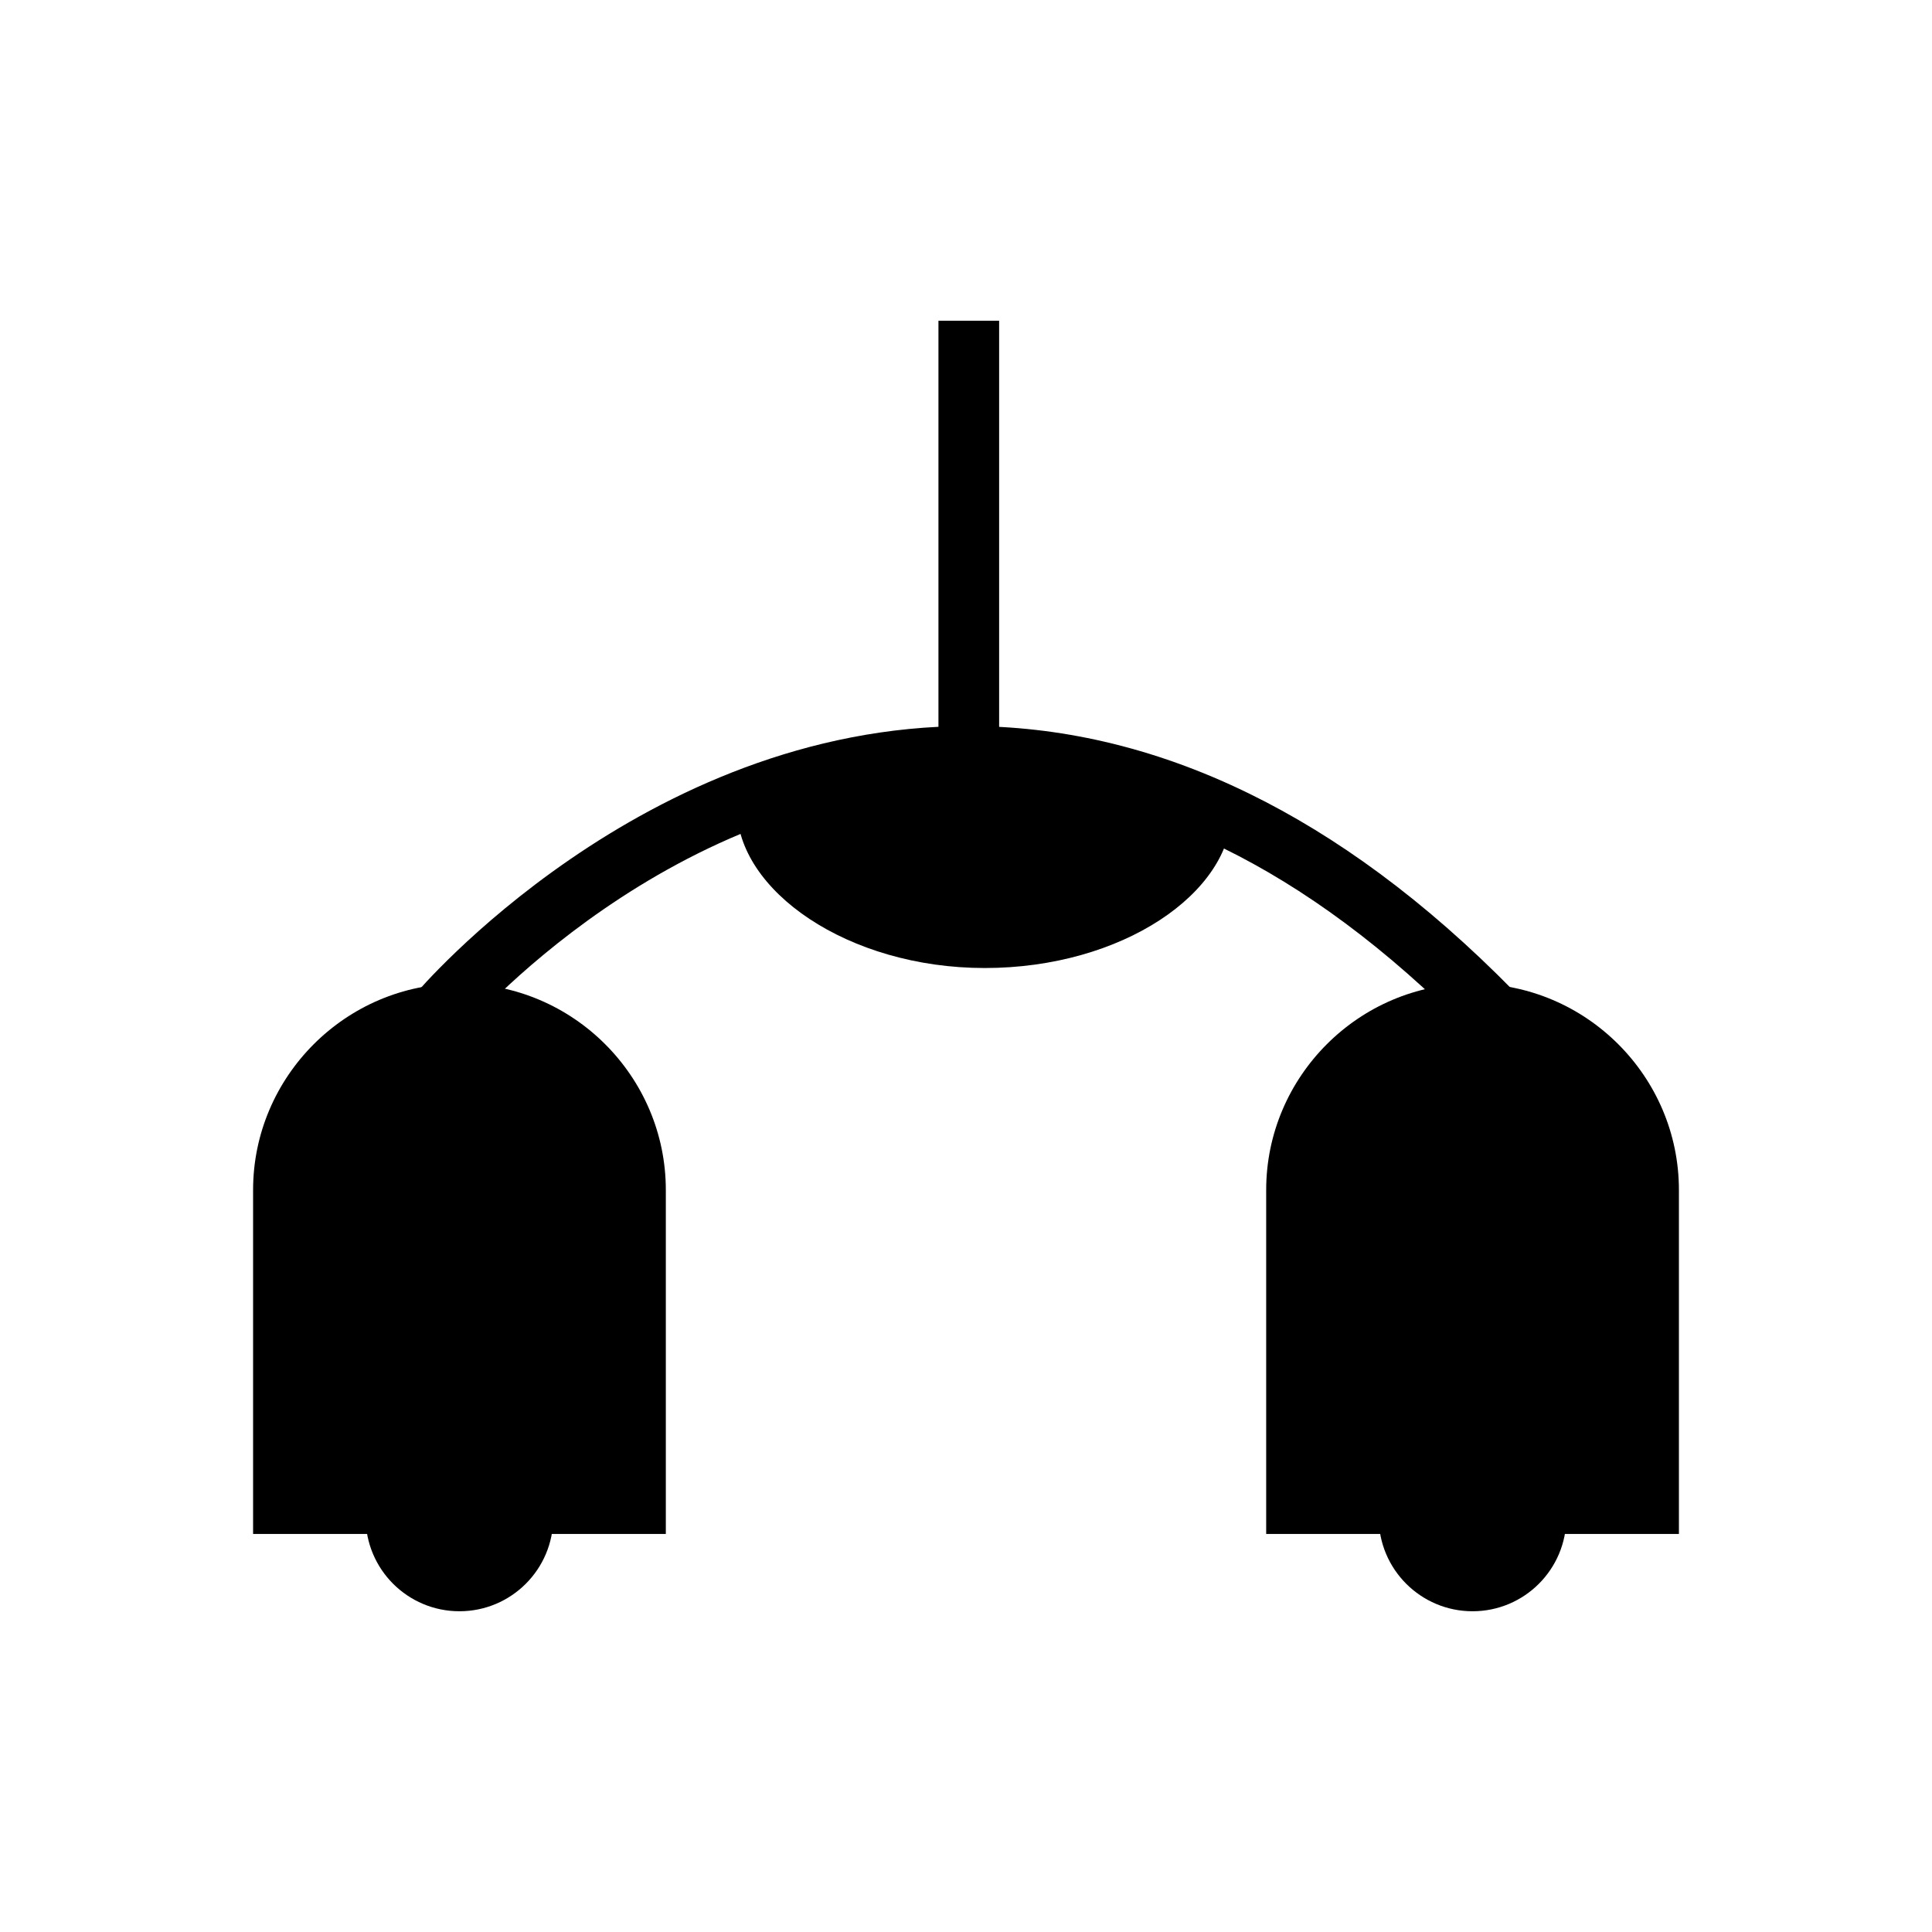
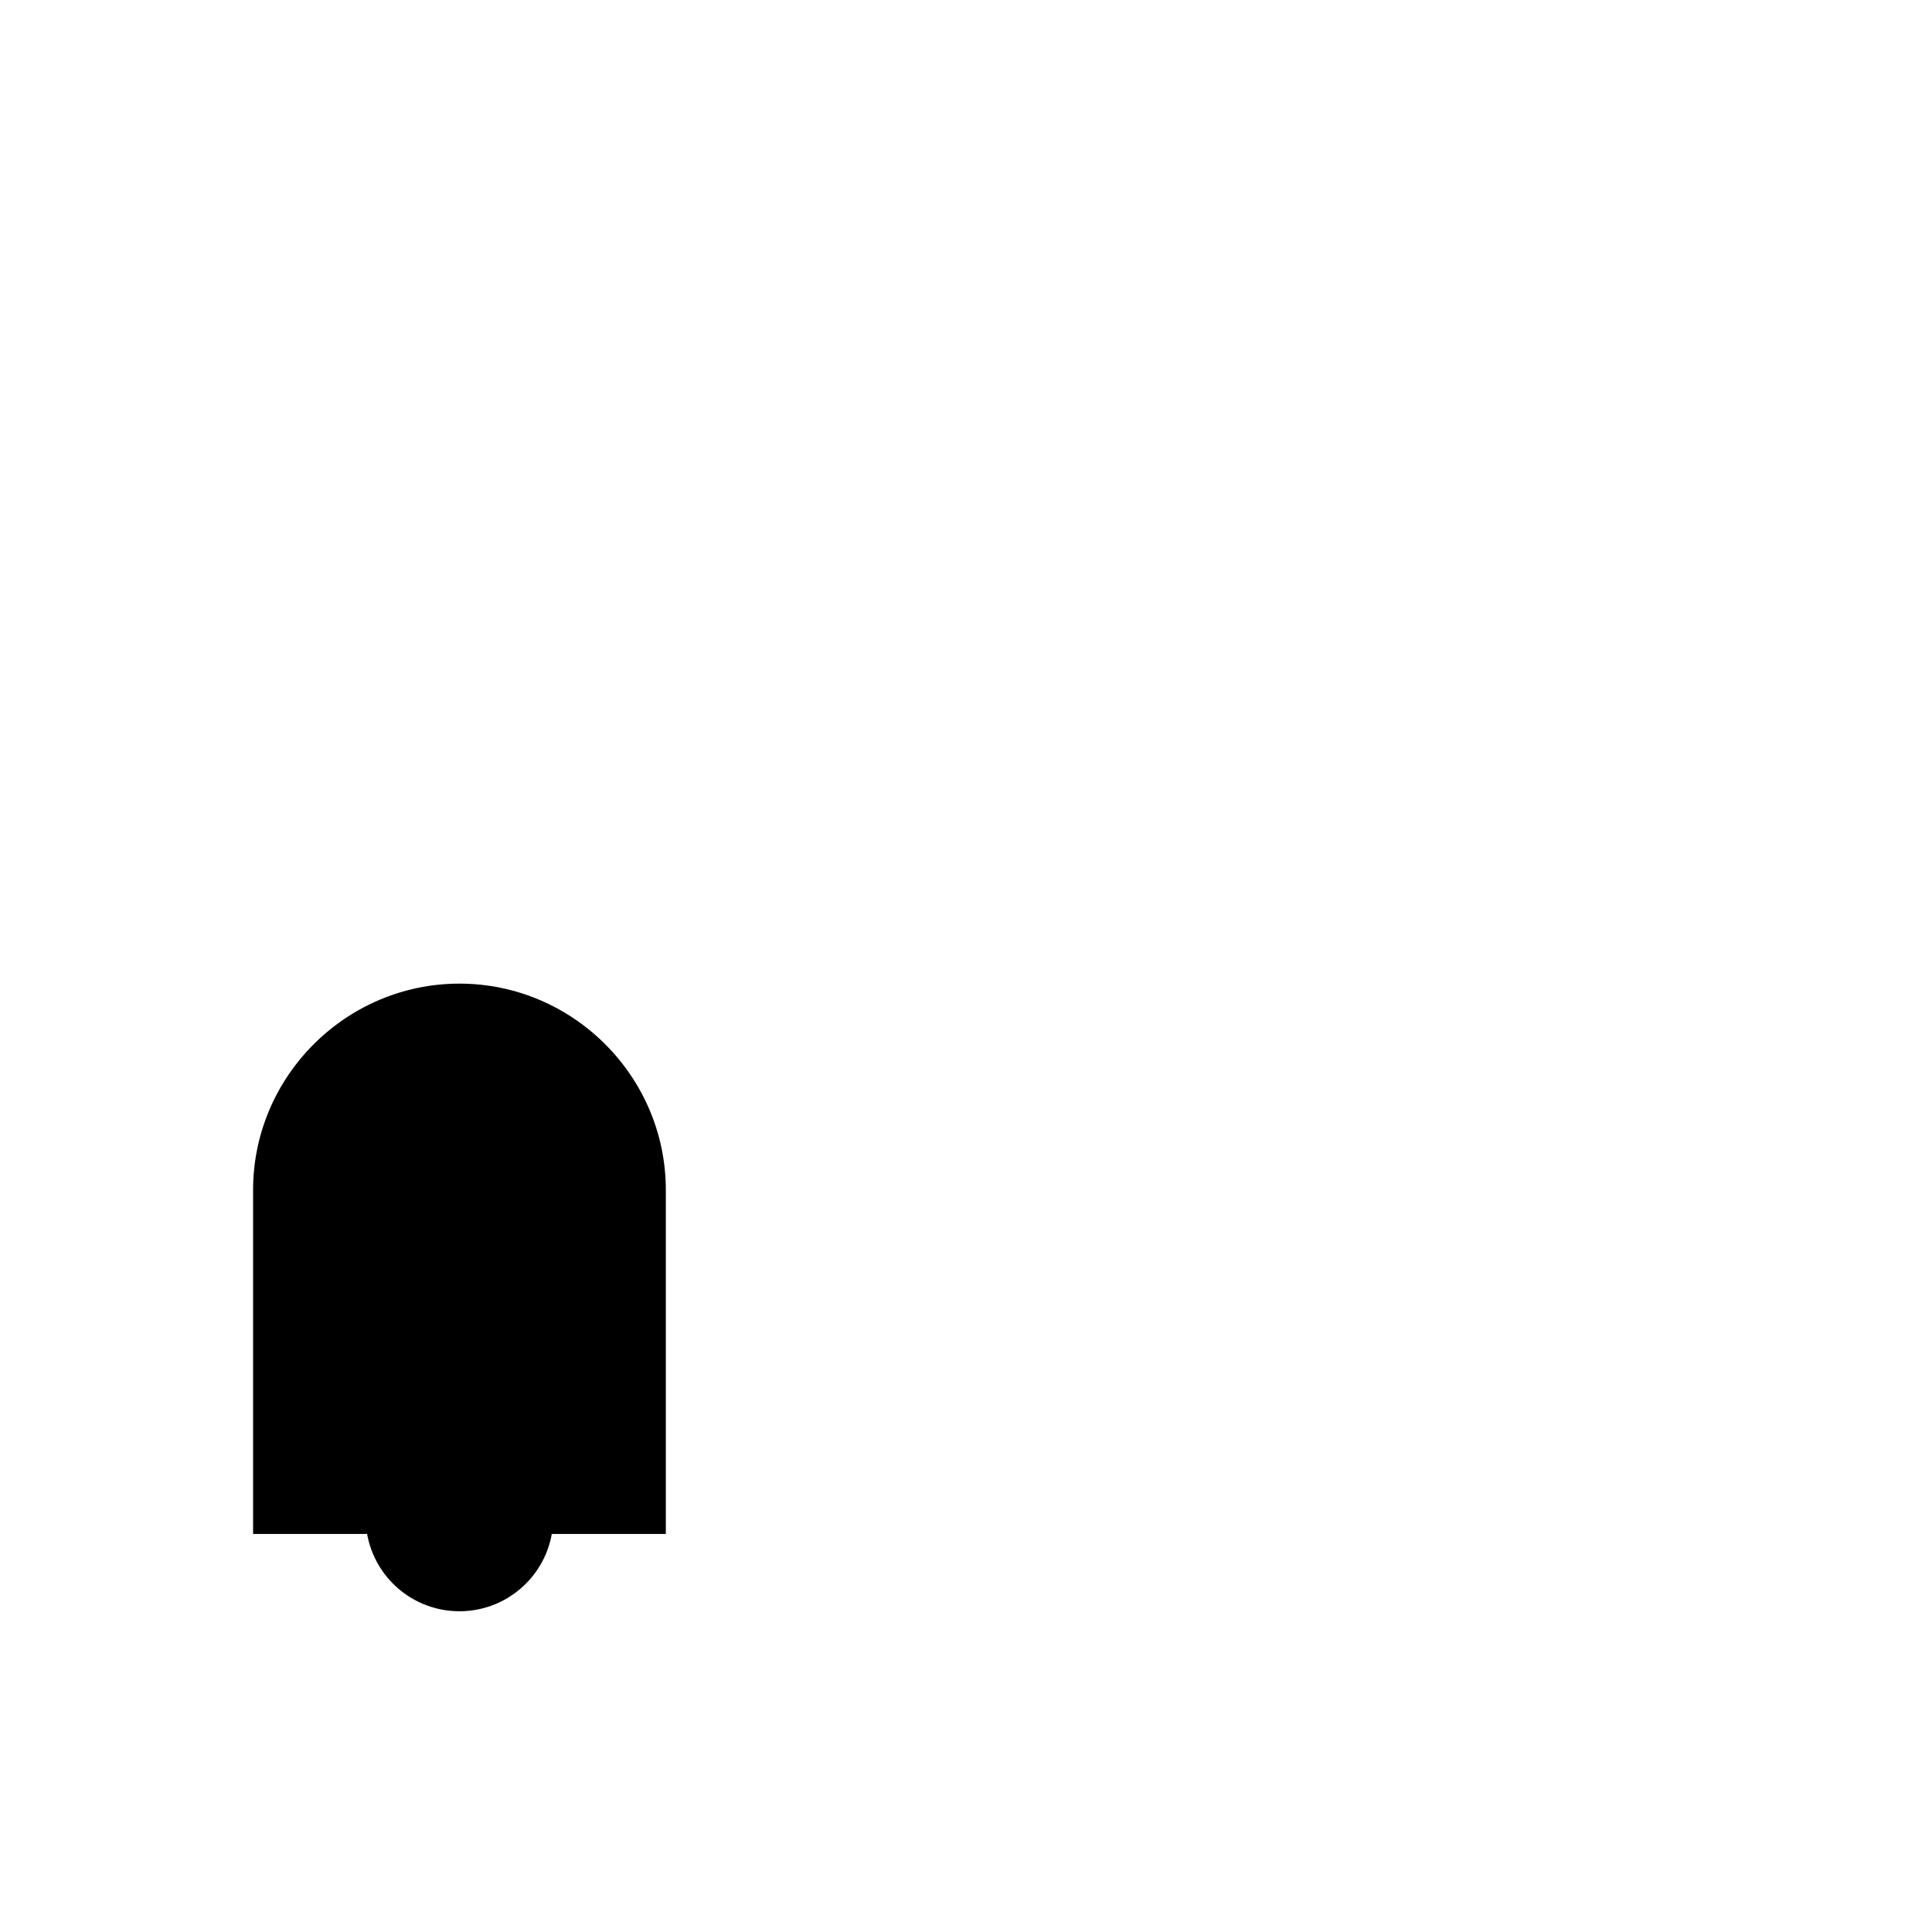
<svg xmlns="http://www.w3.org/2000/svg" fill="#000000" width="800px" height="800px" version="1.1" viewBox="144 144 512 512">
  <g>
    <path d="m265.76 404.67c30.078 0 54.691 24.609 54.691 54.691v91.148h-109.38v-91.148c0-30.078 24.609-54.691 54.691-54.691z" fill-rule="evenodd" />
    <path d="m290.62 546.14h-49.719c0 13.73 11.129 24.859 24.859 24.859 13.73 0 24.859-11.129 24.859-24.859z" fill-rule="evenodd" />
-     <path d="m534.24 404.67c30.078 0 54.691 24.609 54.691 54.691v91.148h-109.38v-91.148c0-30.078 24.609-54.691 54.691-54.691z" fill-rule="evenodd" />
-     <path d="m559.1 546.14h-49.719c0 13.73 11.129 24.859 24.859 24.859s24.859-11.129 24.859-24.859z" fill-rule="evenodd" />
-     <path d="m254.25 407.25c0.176-0.203 59.922-70.945 146.52-70.832 23.176 0.031 48.199 5.121 74.41 17.957 22.691 11.117 46.238 28.023 70.191 52.469l-11.43 11.242c-22.645-23.113-44.699-38.992-65.797-49.328-23.824-11.672-46.469-16.297-67.375-16.324-79.133-0.102-134.17 65.055-134.33 65.242z" />
-     <path d="m392.7 345.75v-116.75h16.078v116.75z" />
-     <path d="m339.27 358.04c49.172-18.414 92.602-17.184 131.19 0.652 0 21.965-29.176 41.844-65.473 41.844-36.293 0-65.715-20.527-65.715-42.492z" fill-rule="evenodd" />
  </g>
</svg>